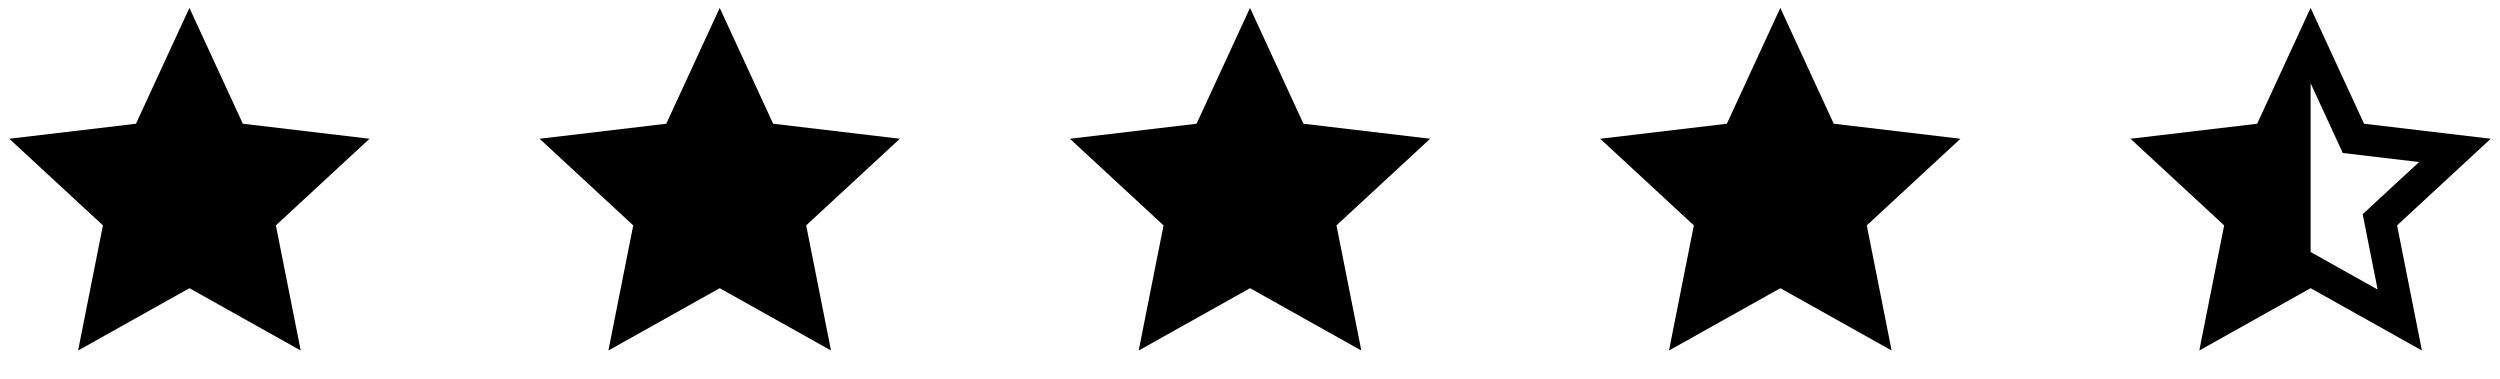
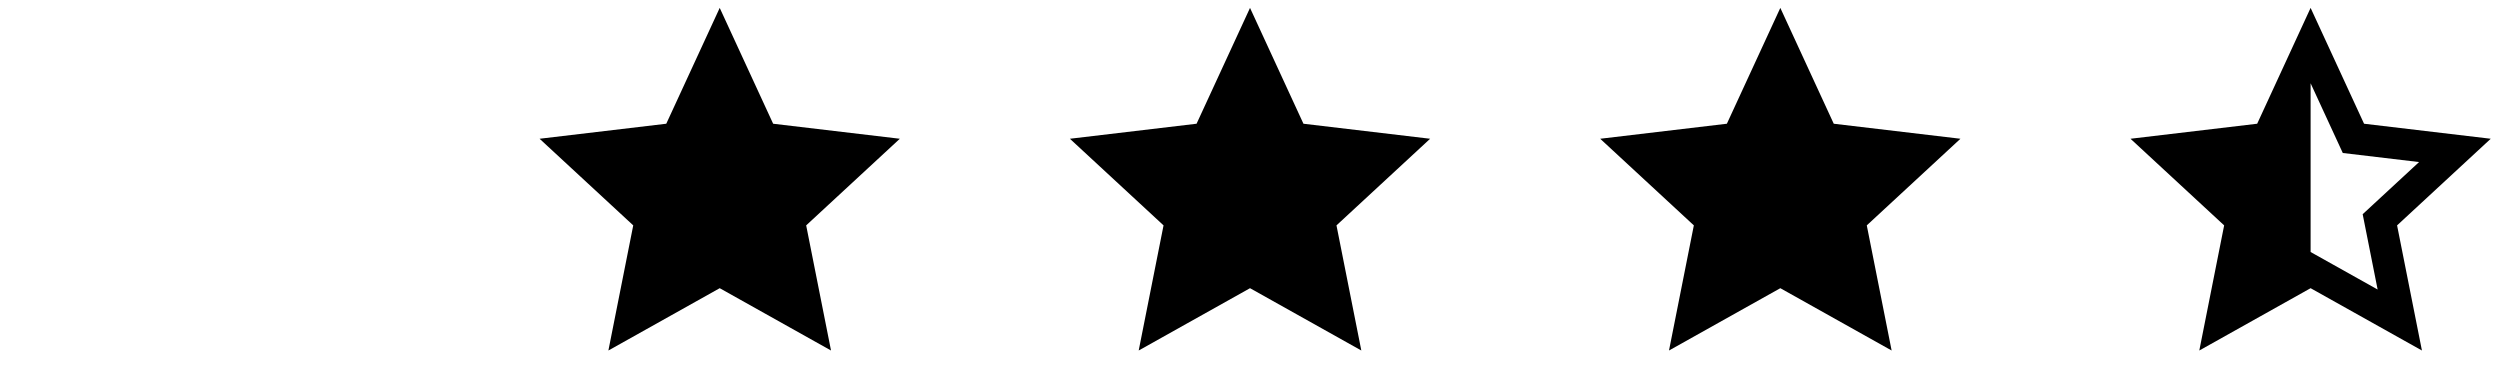
<svg xmlns="http://www.w3.org/2000/svg" width="132" height="20" viewBox="0 0 132 20" fill="none">
-   <path d="M10.001 15.216L4.123 18.507L5.435 11.9L0.49 7.326L7.179 6.533L10.001 0.417L12.822 6.533L19.511 7.326L14.566 11.9L15.878 18.507L10.001 15.216Z" fill="black" />
-   <path d="M38.001 15.216L32.123 18.507L33.435 11.9L28.49 7.326L35.179 6.533L38.001 0.417L40.822 6.533L47.511 7.326L42.566 11.9L43.878 18.507L38.001 15.216Z" fill="black" />
+   <path d="M38.001 15.216L32.123 18.507L33.435 11.9L28.49 7.326L35.179 6.533L38.001 0.417L40.822 6.533L47.511 7.326L42.566 11.9L43.878 18.507L38.001 15.216" fill="black" />
  <path d="M66.001 15.216L60.123 18.507L61.435 11.9L56.49 7.326L63.179 6.533L66.001 0.417L68.822 6.533L75.511 7.326L70.566 11.9L71.878 18.507L66.001 15.216Z" fill="black" />
  <path d="M94.001 15.216L88.123 18.507L89.435 11.9L84.49 7.326L91.179 6.533L94.001 0.417L96.822 6.533L103.511 7.326L98.566 11.9L99.878 18.507L94.001 15.216Z" fill="black" />
  <path d="M122 13.306L125.539 15.287L124.749 11.31L127.727 8.556L123.699 8.078L122 4.396V13.306ZM122 15.216L116.123 18.507L117.435 11.9L112.49 7.326L119.179 6.533L122 0.417L124.822 6.533L131.511 7.326L126.566 11.9L127.878 18.507L122 15.216Z" fill="black" />
</svg>